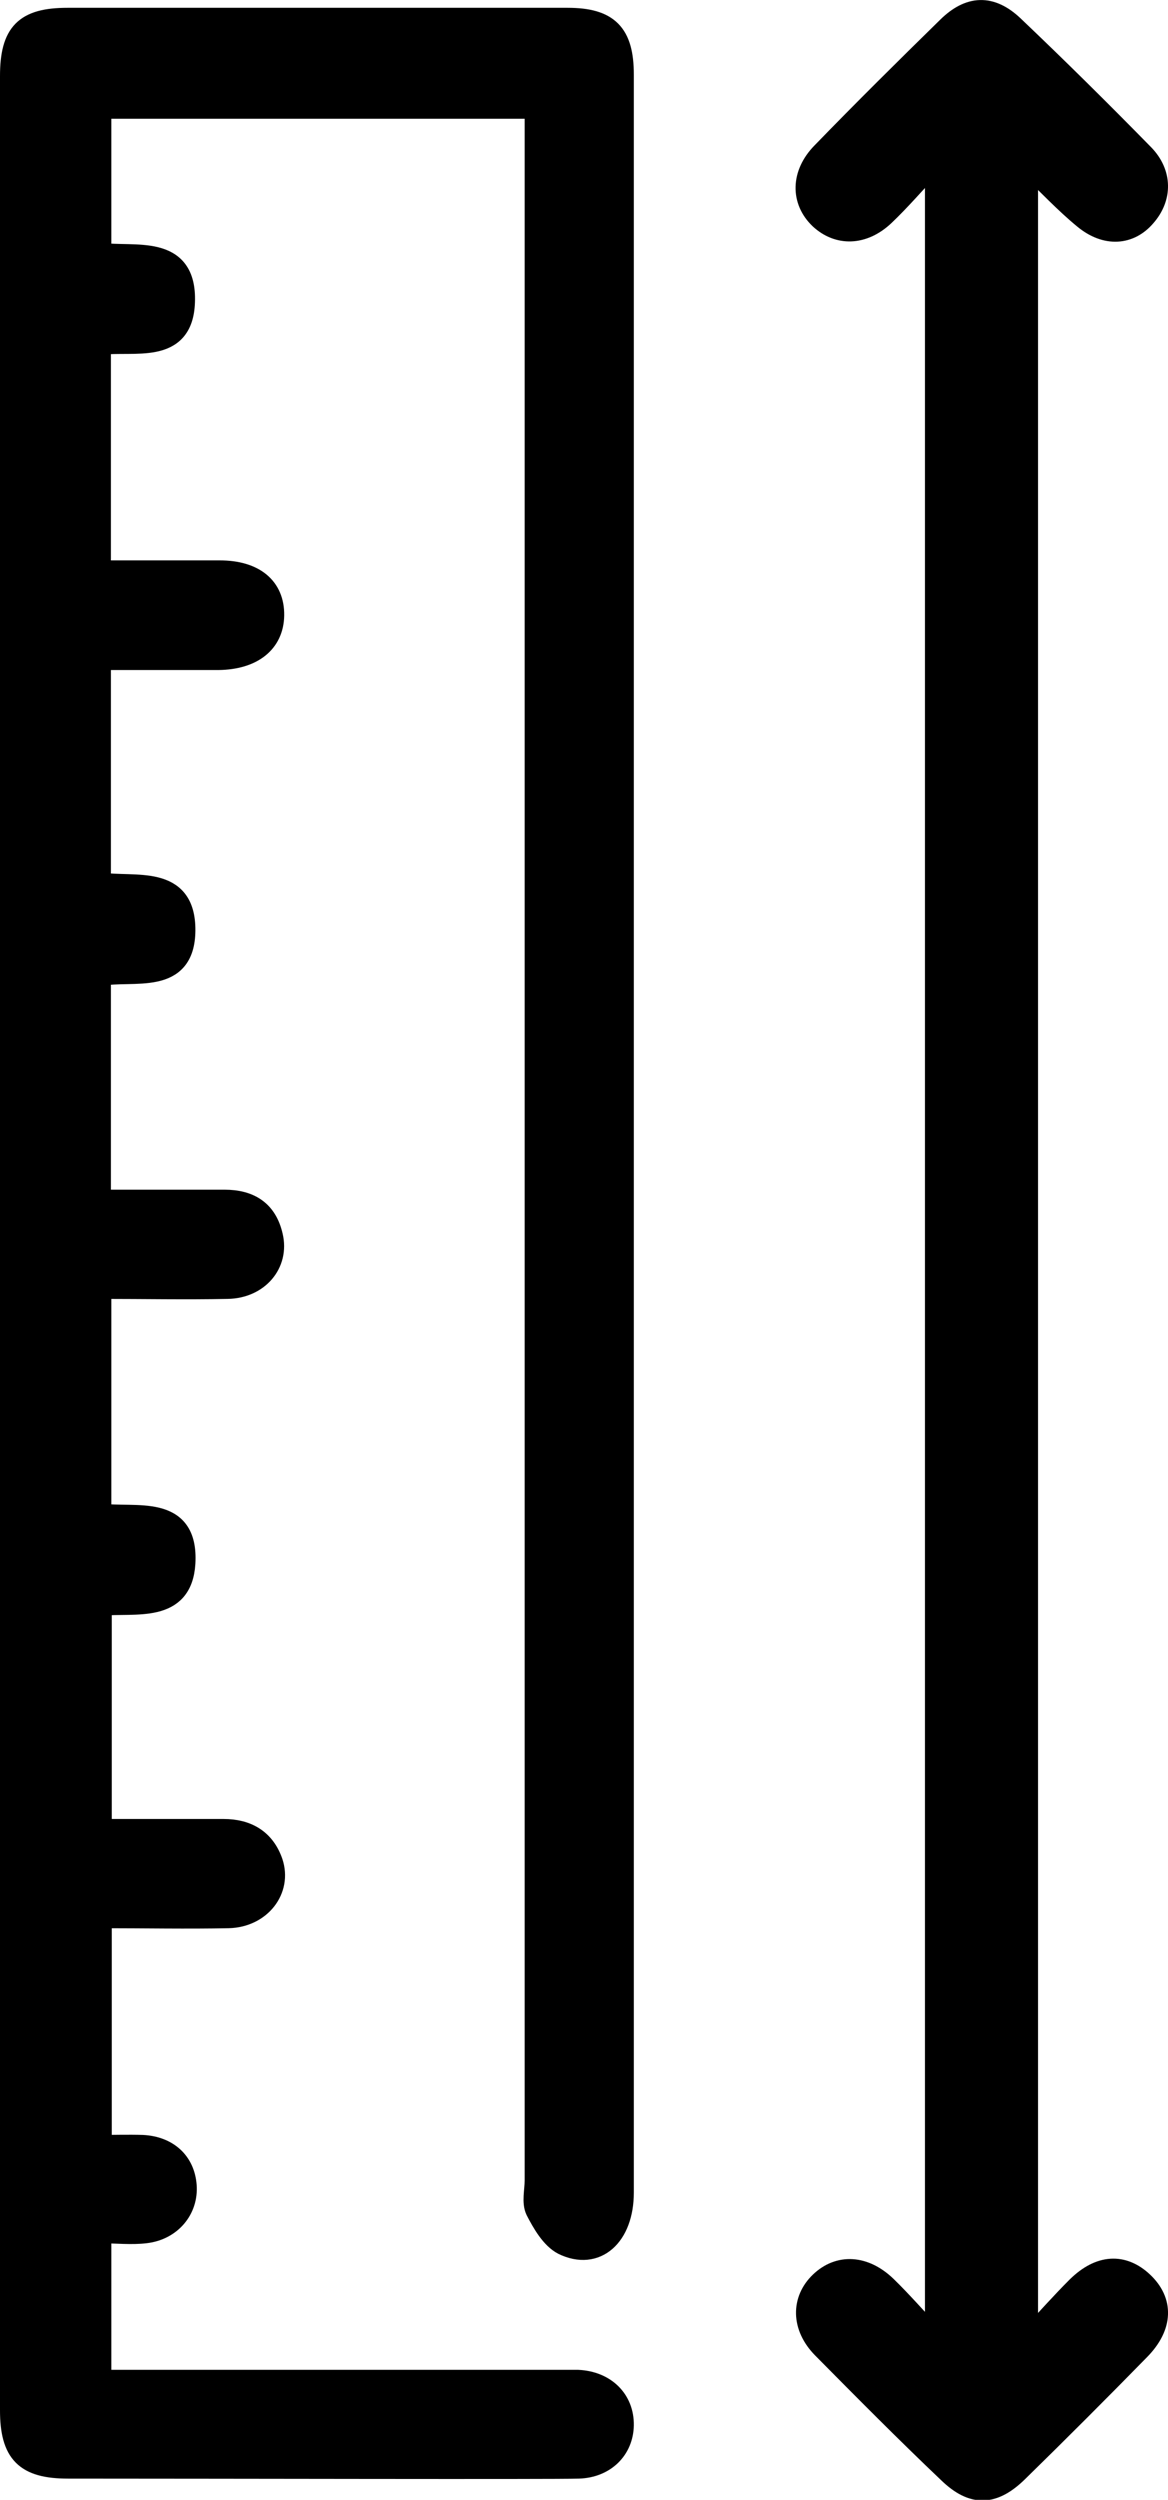
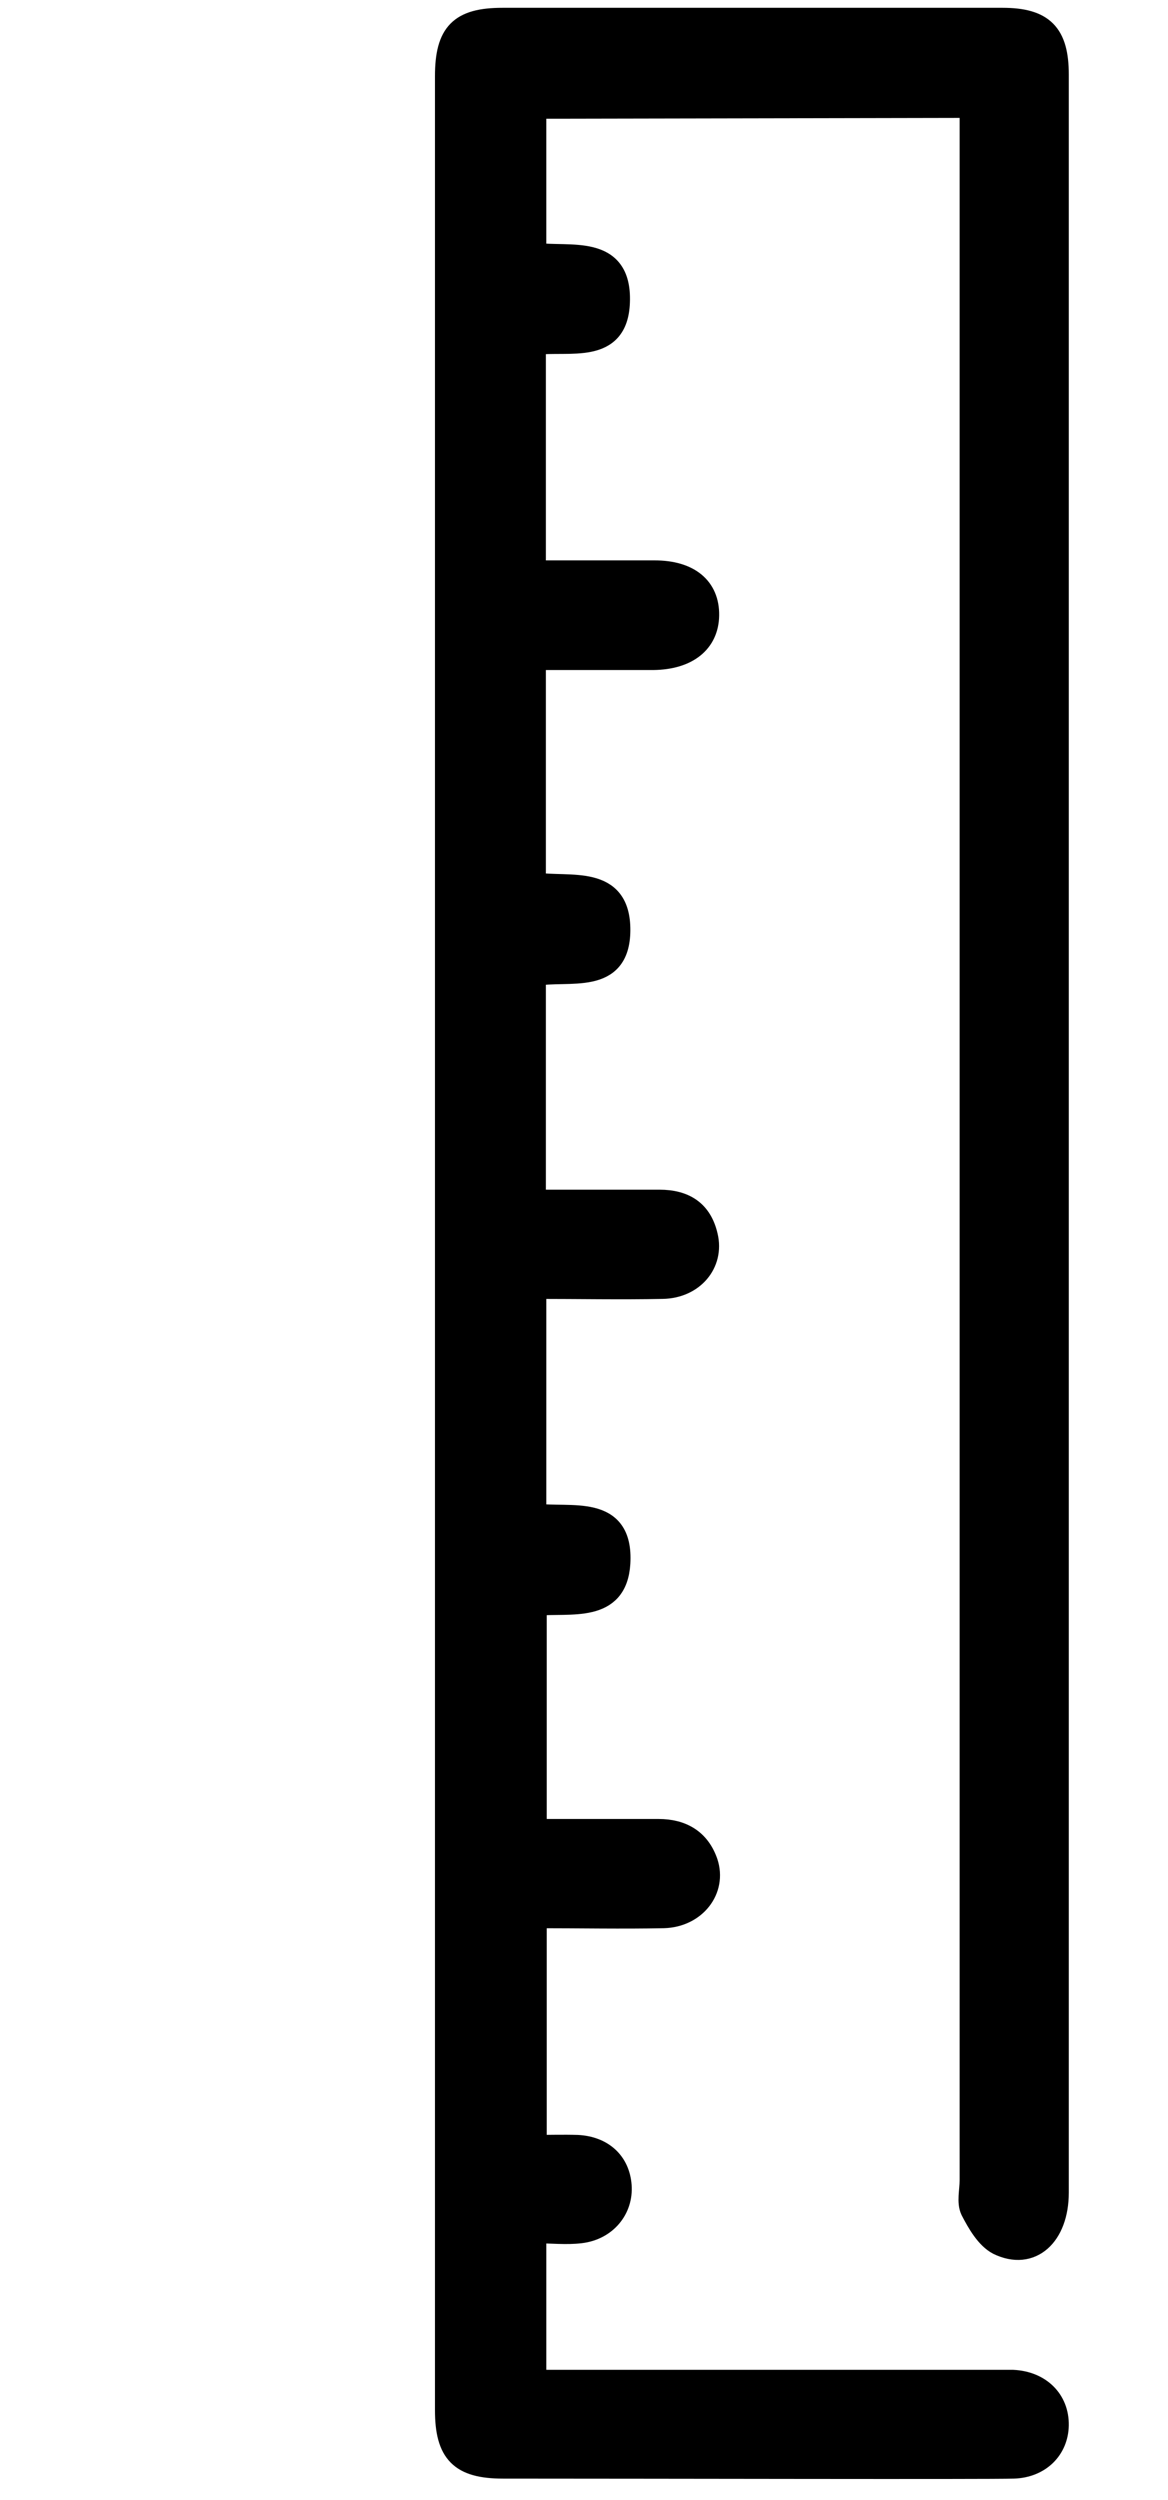
<svg xmlns="http://www.w3.org/2000/svg" id="picto-taille-mini" data-name="picto taille mini" viewBox="0 0 26.96 57.68">
  <defs>
    <style>
      .cls-1 {
        stroke: #000;
        stroke-miterlimit: 10;
        stroke-width: .5px;
      }
    </style>
  </defs>
-   <path class="cls-1" d="M12.36,2.49H2.32v3.36c.78.11,1.98-.22,1.93,1.12-.04,1.21-1.15.87-1.94.97v5.24c.92,0,1.84,0,2.76,0,.8,0,1.25.38,1.24,1.02-.01.62-.48,1-1.27,1.01-.9,0-1.8,0-2.73,0v5.17c.8.12,1.96-.2,1.95,1.09-.01,1.26-1.17.89-1.95,1.03v5.2c.96,0,1.92,0,2.87,0,.59,0,.97.25,1.1.82.15.63-.32,1.19-1.03,1.2-.96.02-1.93,0-2.93,0v5.22c.8.11,2.02-.24,1.94,1.13-.07,1.14-1.12.89-1.93.96v5.19c.95,0,1.89,0,2.83,0,.54,0,.94.23,1.12.75.21.63-.27,1.25-1,1.27-.96.02-1.93,0-2.95,0v5.27c.3,0,.63-.01.96,0,.58.03.96.38,1,.92.04.54-.34,1.01-.93,1.08-.33.04-.67,0-1.04,0v3.42c.23,0,.46,0,.68,0,3.3,0,6.6,0,9.9,0,.15,0,.29,0,.44,0,.63.03,1.05.45,1.04,1.03-.01.55-.42.96-1.02.98-.57.02-8.43,0-11.79,0-.98,0-1.32-.34-1.32-1.33,0-17.95,0-35.9,0-53.85,0-1,.33-1.33,1.31-1.33,3.85,0,7.69,0,11.54,0,.94,0,1.28.35,1.28,1.29,0,16.29,0,32.58,0,48.87,0,1-.62,1.56-1.38,1.19-.27-.14-.47-.49-.62-.78-.09-.19-.02-.45-.02-.69,0-15.66,0-31.32,0-46.97v-.87Z" />
-   <path class="cls-1" d="M21.59,3.71c-.47.5-.81.9-1.19,1.26-.48.45-1.05.46-1.47.07-.43-.41-.43-1.02.05-1.51.95-.98,1.92-1.94,2.9-2.9.5-.49.99-.51,1.5-.03,1.02.97,2.02,1.96,3.01,2.97.42.43.42.99.04,1.42-.36.42-.9.46-1.4.05-.44-.36-.84-.79-1.32-1.25v50.22c.46-.5.8-.88,1.16-1.24.52-.51,1.05-.53,1.5-.11.47.44.46,1.01-.07,1.55-.93.95-1.86,1.88-2.81,2.81-.56.55-1.03.57-1.59.03-.99-.94-1.95-1.91-2.91-2.88-.48-.49-.48-1.1-.05-1.51.43-.41,1.01-.38,1.51.1.36.35.69.73,1.15,1.22V3.71Z" />
+   <path class="cls-1" d="M12.36,2.49v3.36c.78.11,1.98-.22,1.93,1.12-.04,1.21-1.15.87-1.94.97v5.24c.92,0,1.84,0,2.76,0,.8,0,1.25.38,1.24,1.02-.01.62-.48,1-1.27,1.01-.9,0-1.8,0-2.73,0v5.17c.8.12,1.96-.2,1.95,1.09-.01,1.26-1.17.89-1.95,1.03v5.2c.96,0,1.92,0,2.87,0,.59,0,.97.25,1.1.82.15.63-.32,1.19-1.03,1.2-.96.02-1.93,0-2.93,0v5.22c.8.11,2.02-.24,1.94,1.13-.07,1.14-1.12.89-1.93.96v5.19c.95,0,1.89,0,2.83,0,.54,0,.94.23,1.12.75.21.63-.27,1.25-1,1.27-.96.02-1.93,0-2.95,0v5.27c.3,0,.63-.01.96,0,.58.03.96.38,1,.92.04.54-.34,1.01-.93,1.08-.33.04-.67,0-1.04,0v3.42c.23,0,.46,0,.68,0,3.3,0,6.6,0,9.9,0,.15,0,.29,0,.44,0,.63.03,1.05.45,1.04,1.03-.01.55-.42.96-1.02.98-.57.02-8.43,0-11.79,0-.98,0-1.32-.34-1.32-1.33,0-17.95,0-35.9,0-53.85,0-1,.33-1.33,1.31-1.33,3.85,0,7.69,0,11.54,0,.94,0,1.28.35,1.28,1.29,0,16.29,0,32.58,0,48.87,0,1-.62,1.56-1.38,1.19-.27-.14-.47-.49-.62-.78-.09-.19-.02-.45-.02-.69,0-15.66,0-31.32,0-46.97v-.87Z" />
</svg>